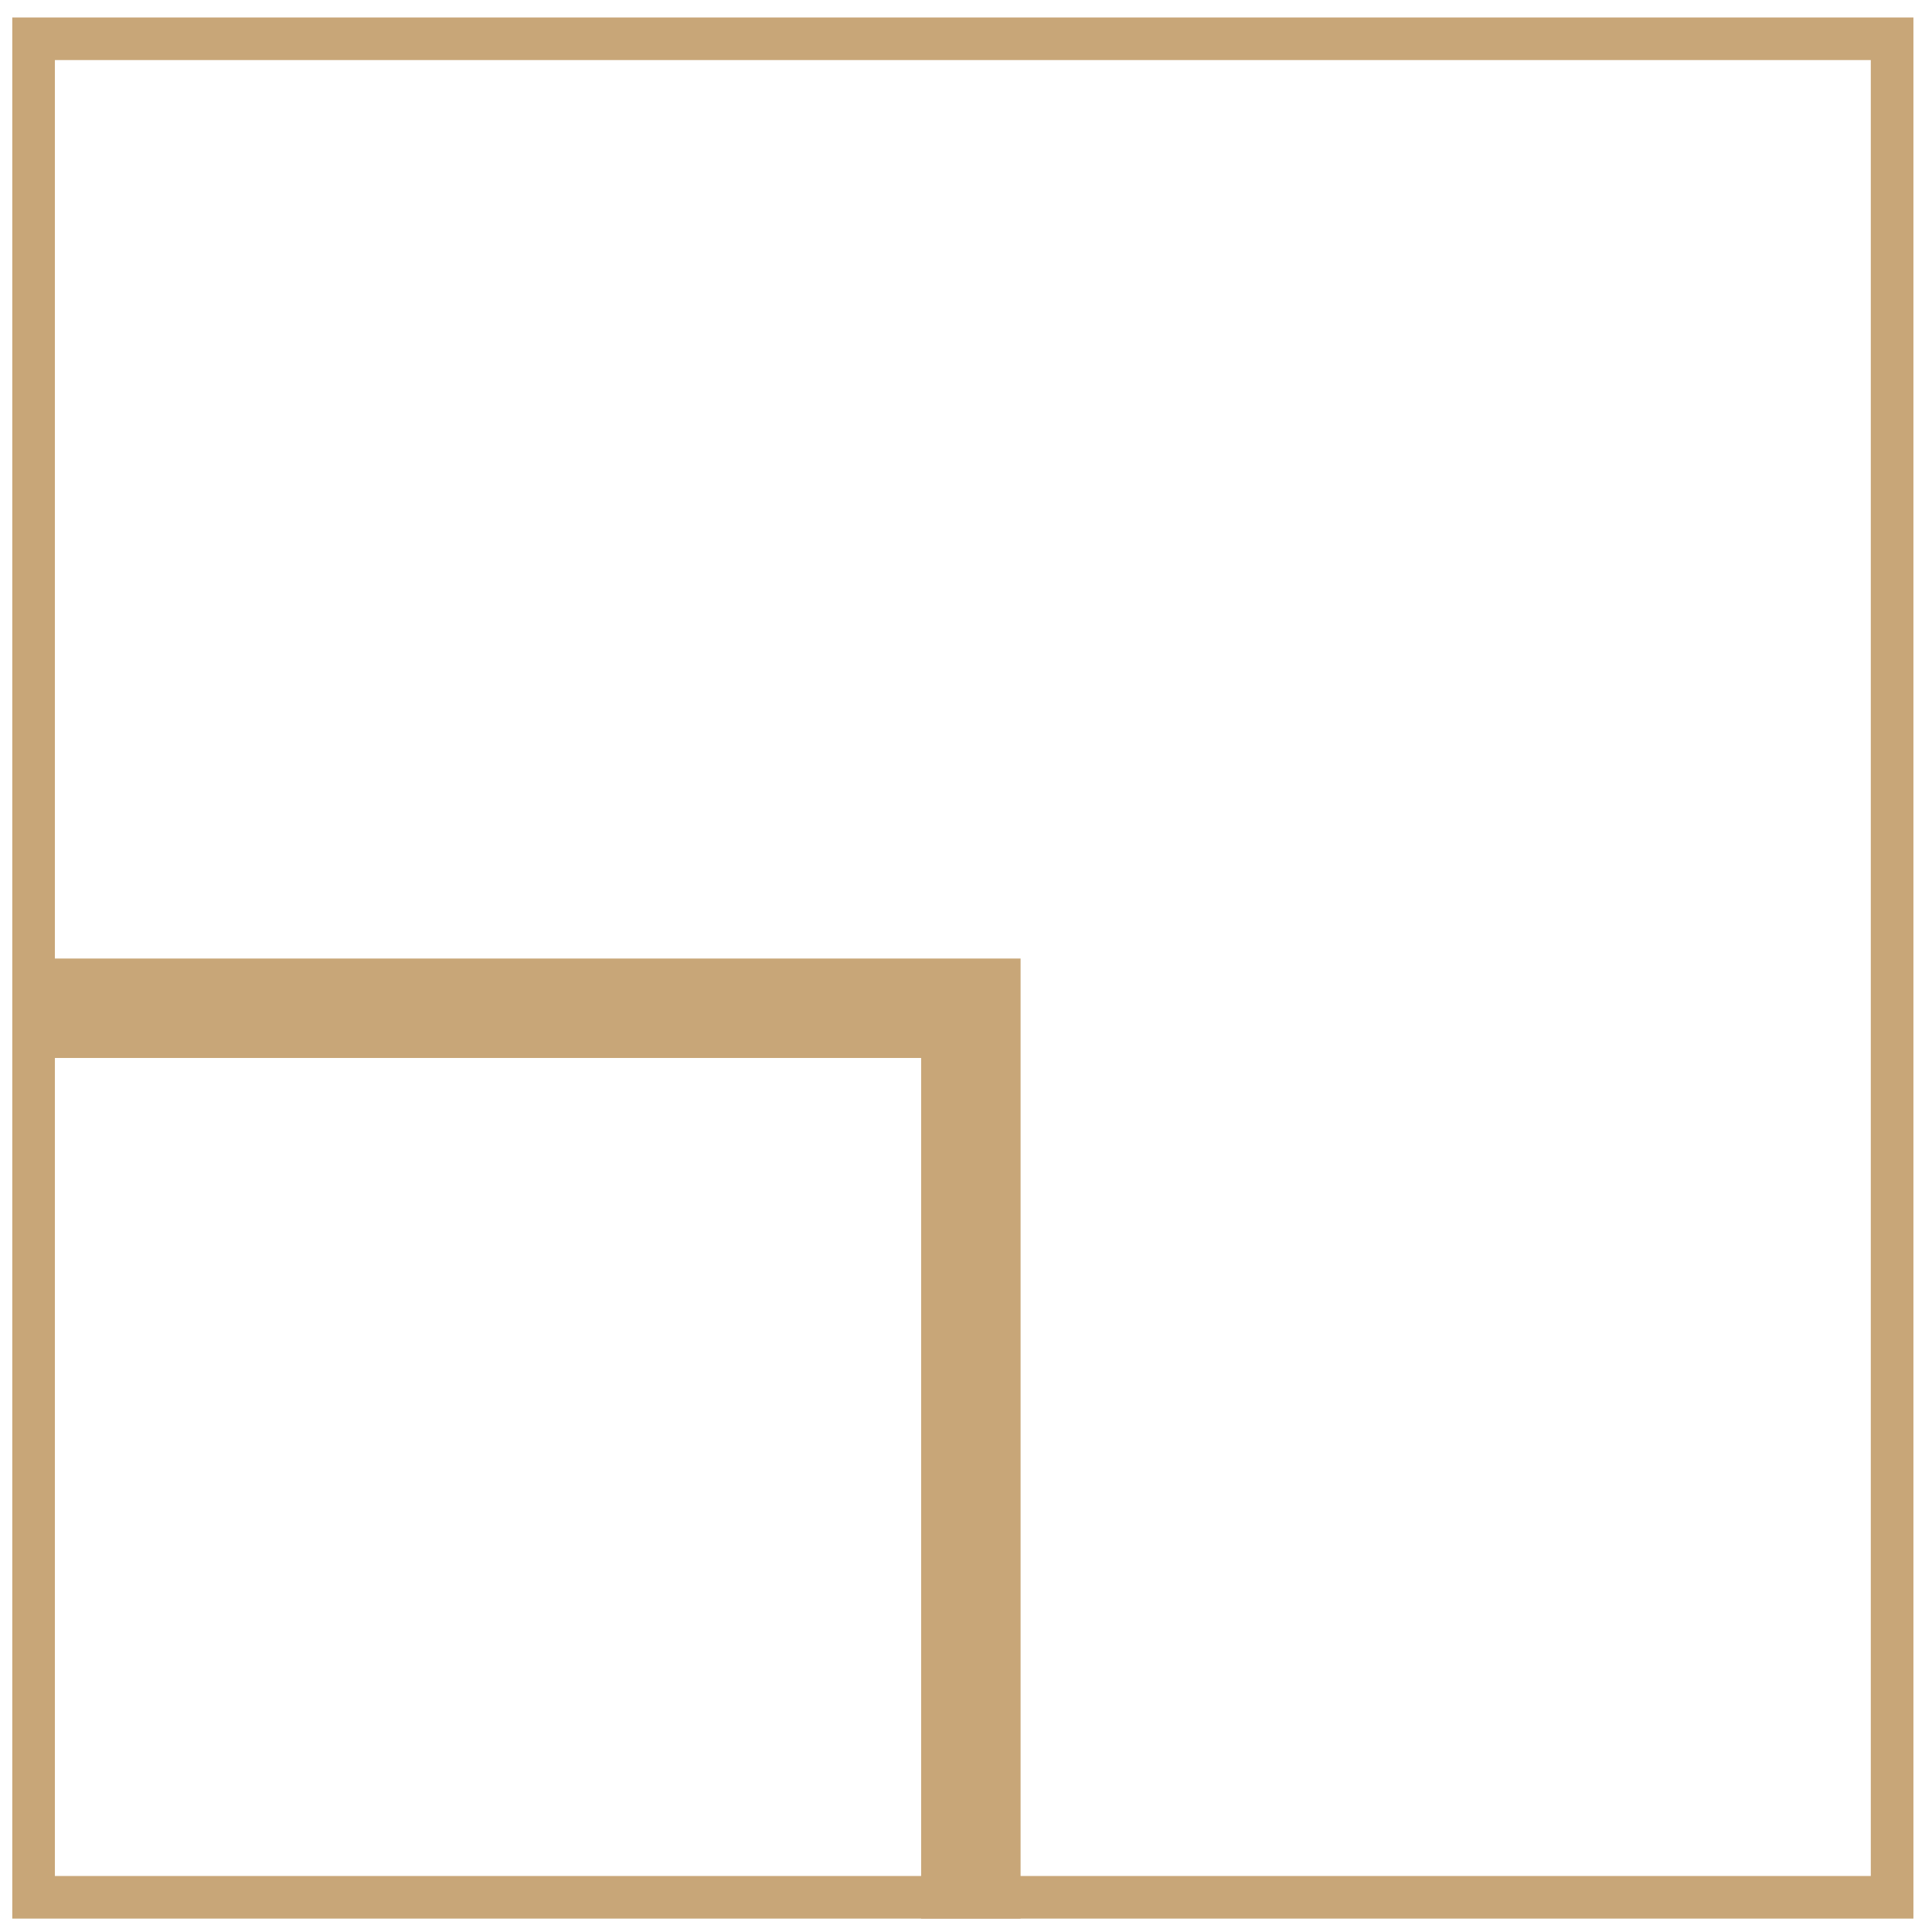
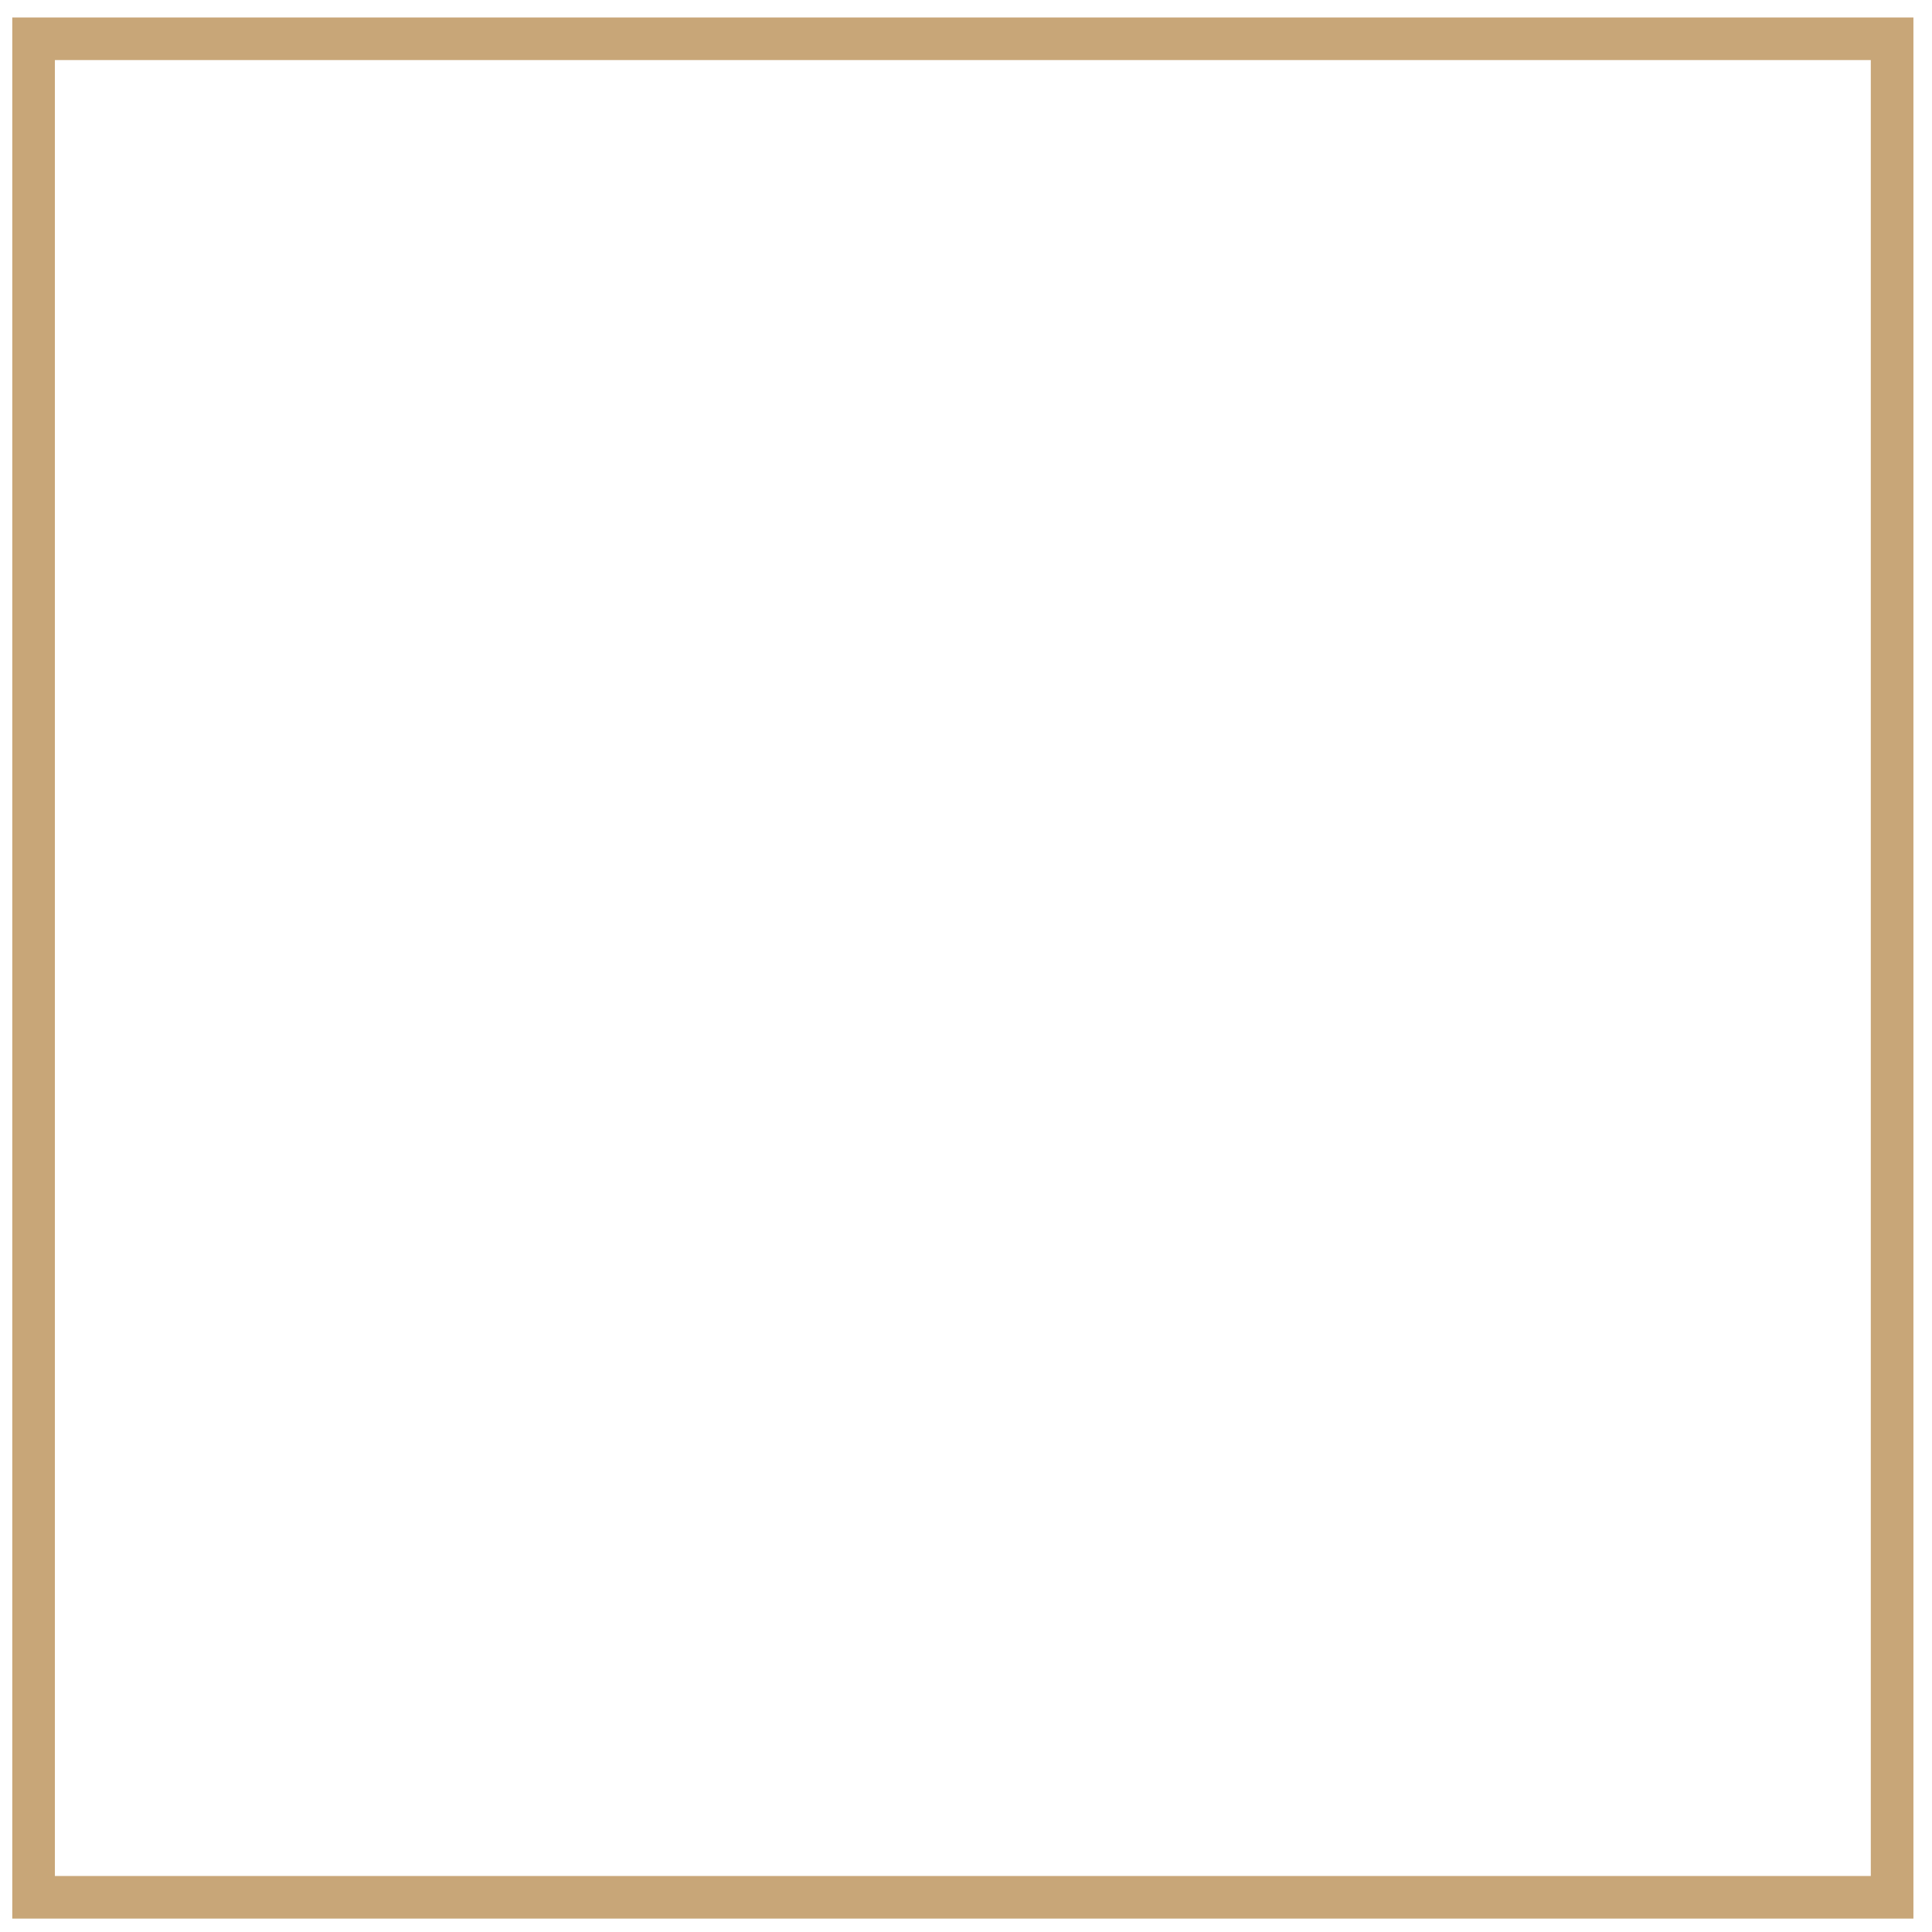
<svg xmlns="http://www.w3.org/2000/svg" width="68" height="68" viewBox="0 0 68 68" fill="none">
  <rect x="66.596" y="66.778" width="65.414" height="65.414" transform="rotate(-180 66.596 66.778)" stroke="#C8A678" stroke-width="1.5" />
-   <path d="M34.171 67.528L34.171 35.487L1.041 35.487" stroke="#C8A678" stroke-width="3.5" />
</svg>